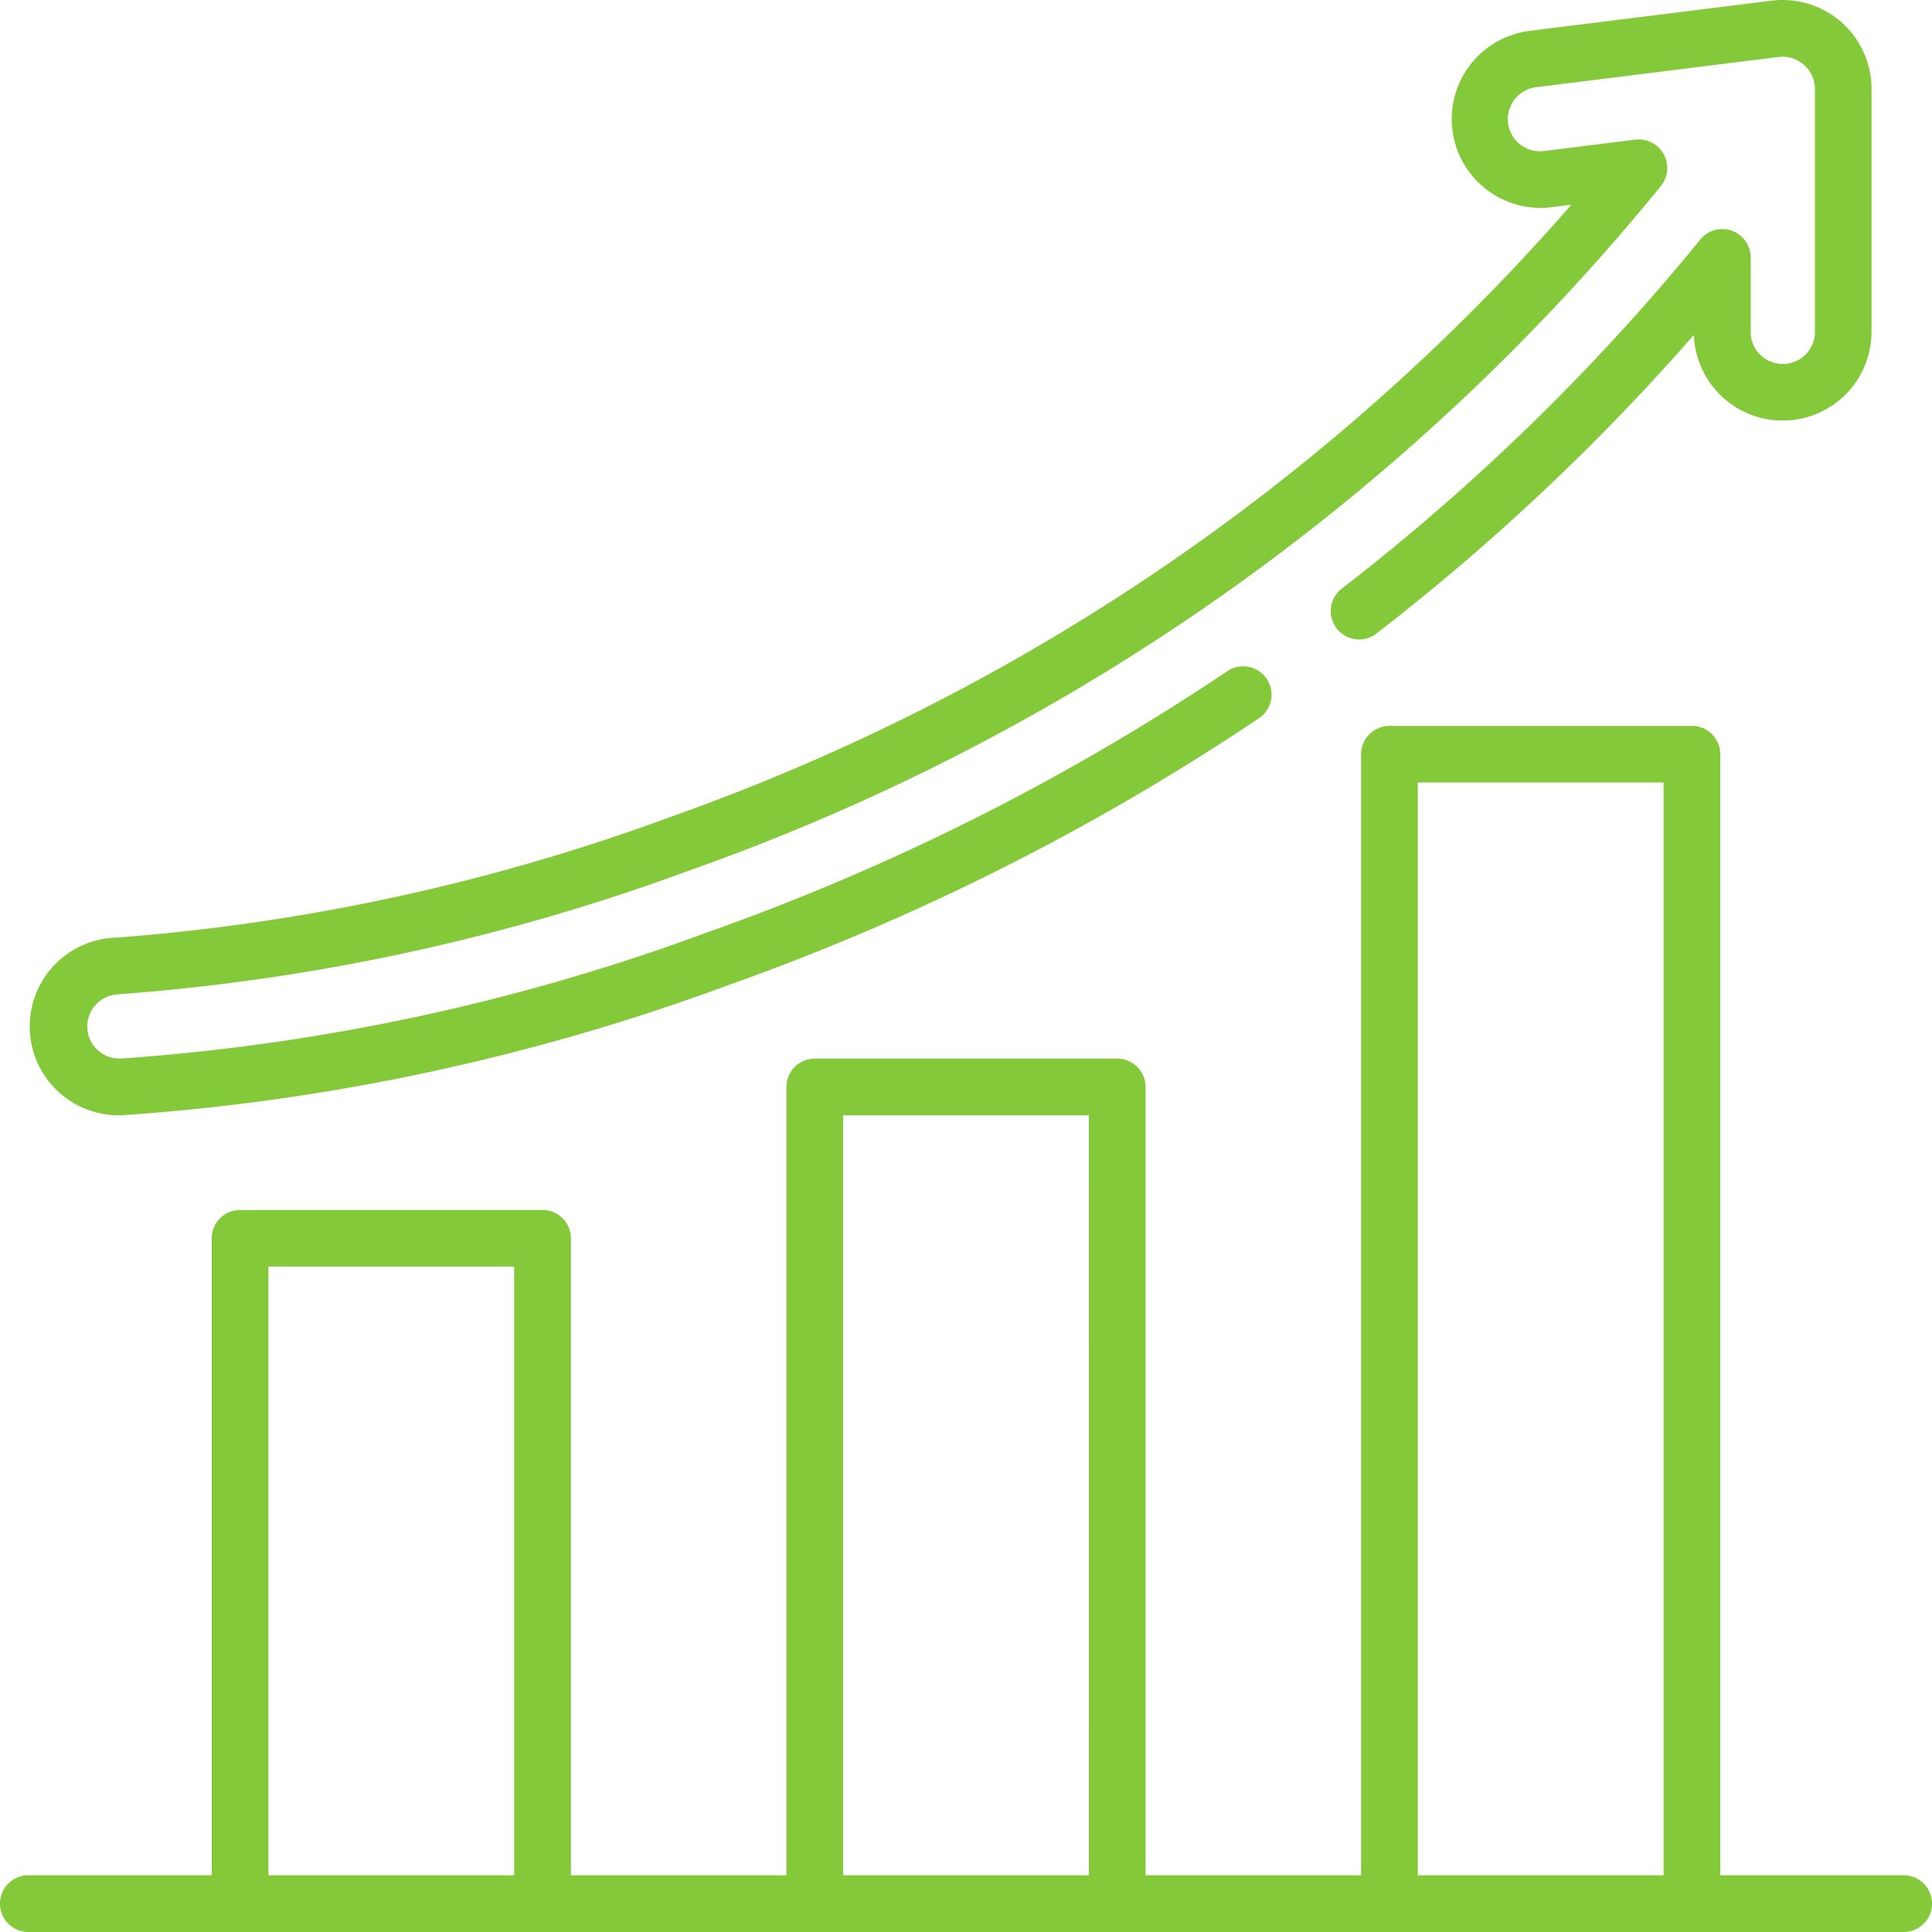
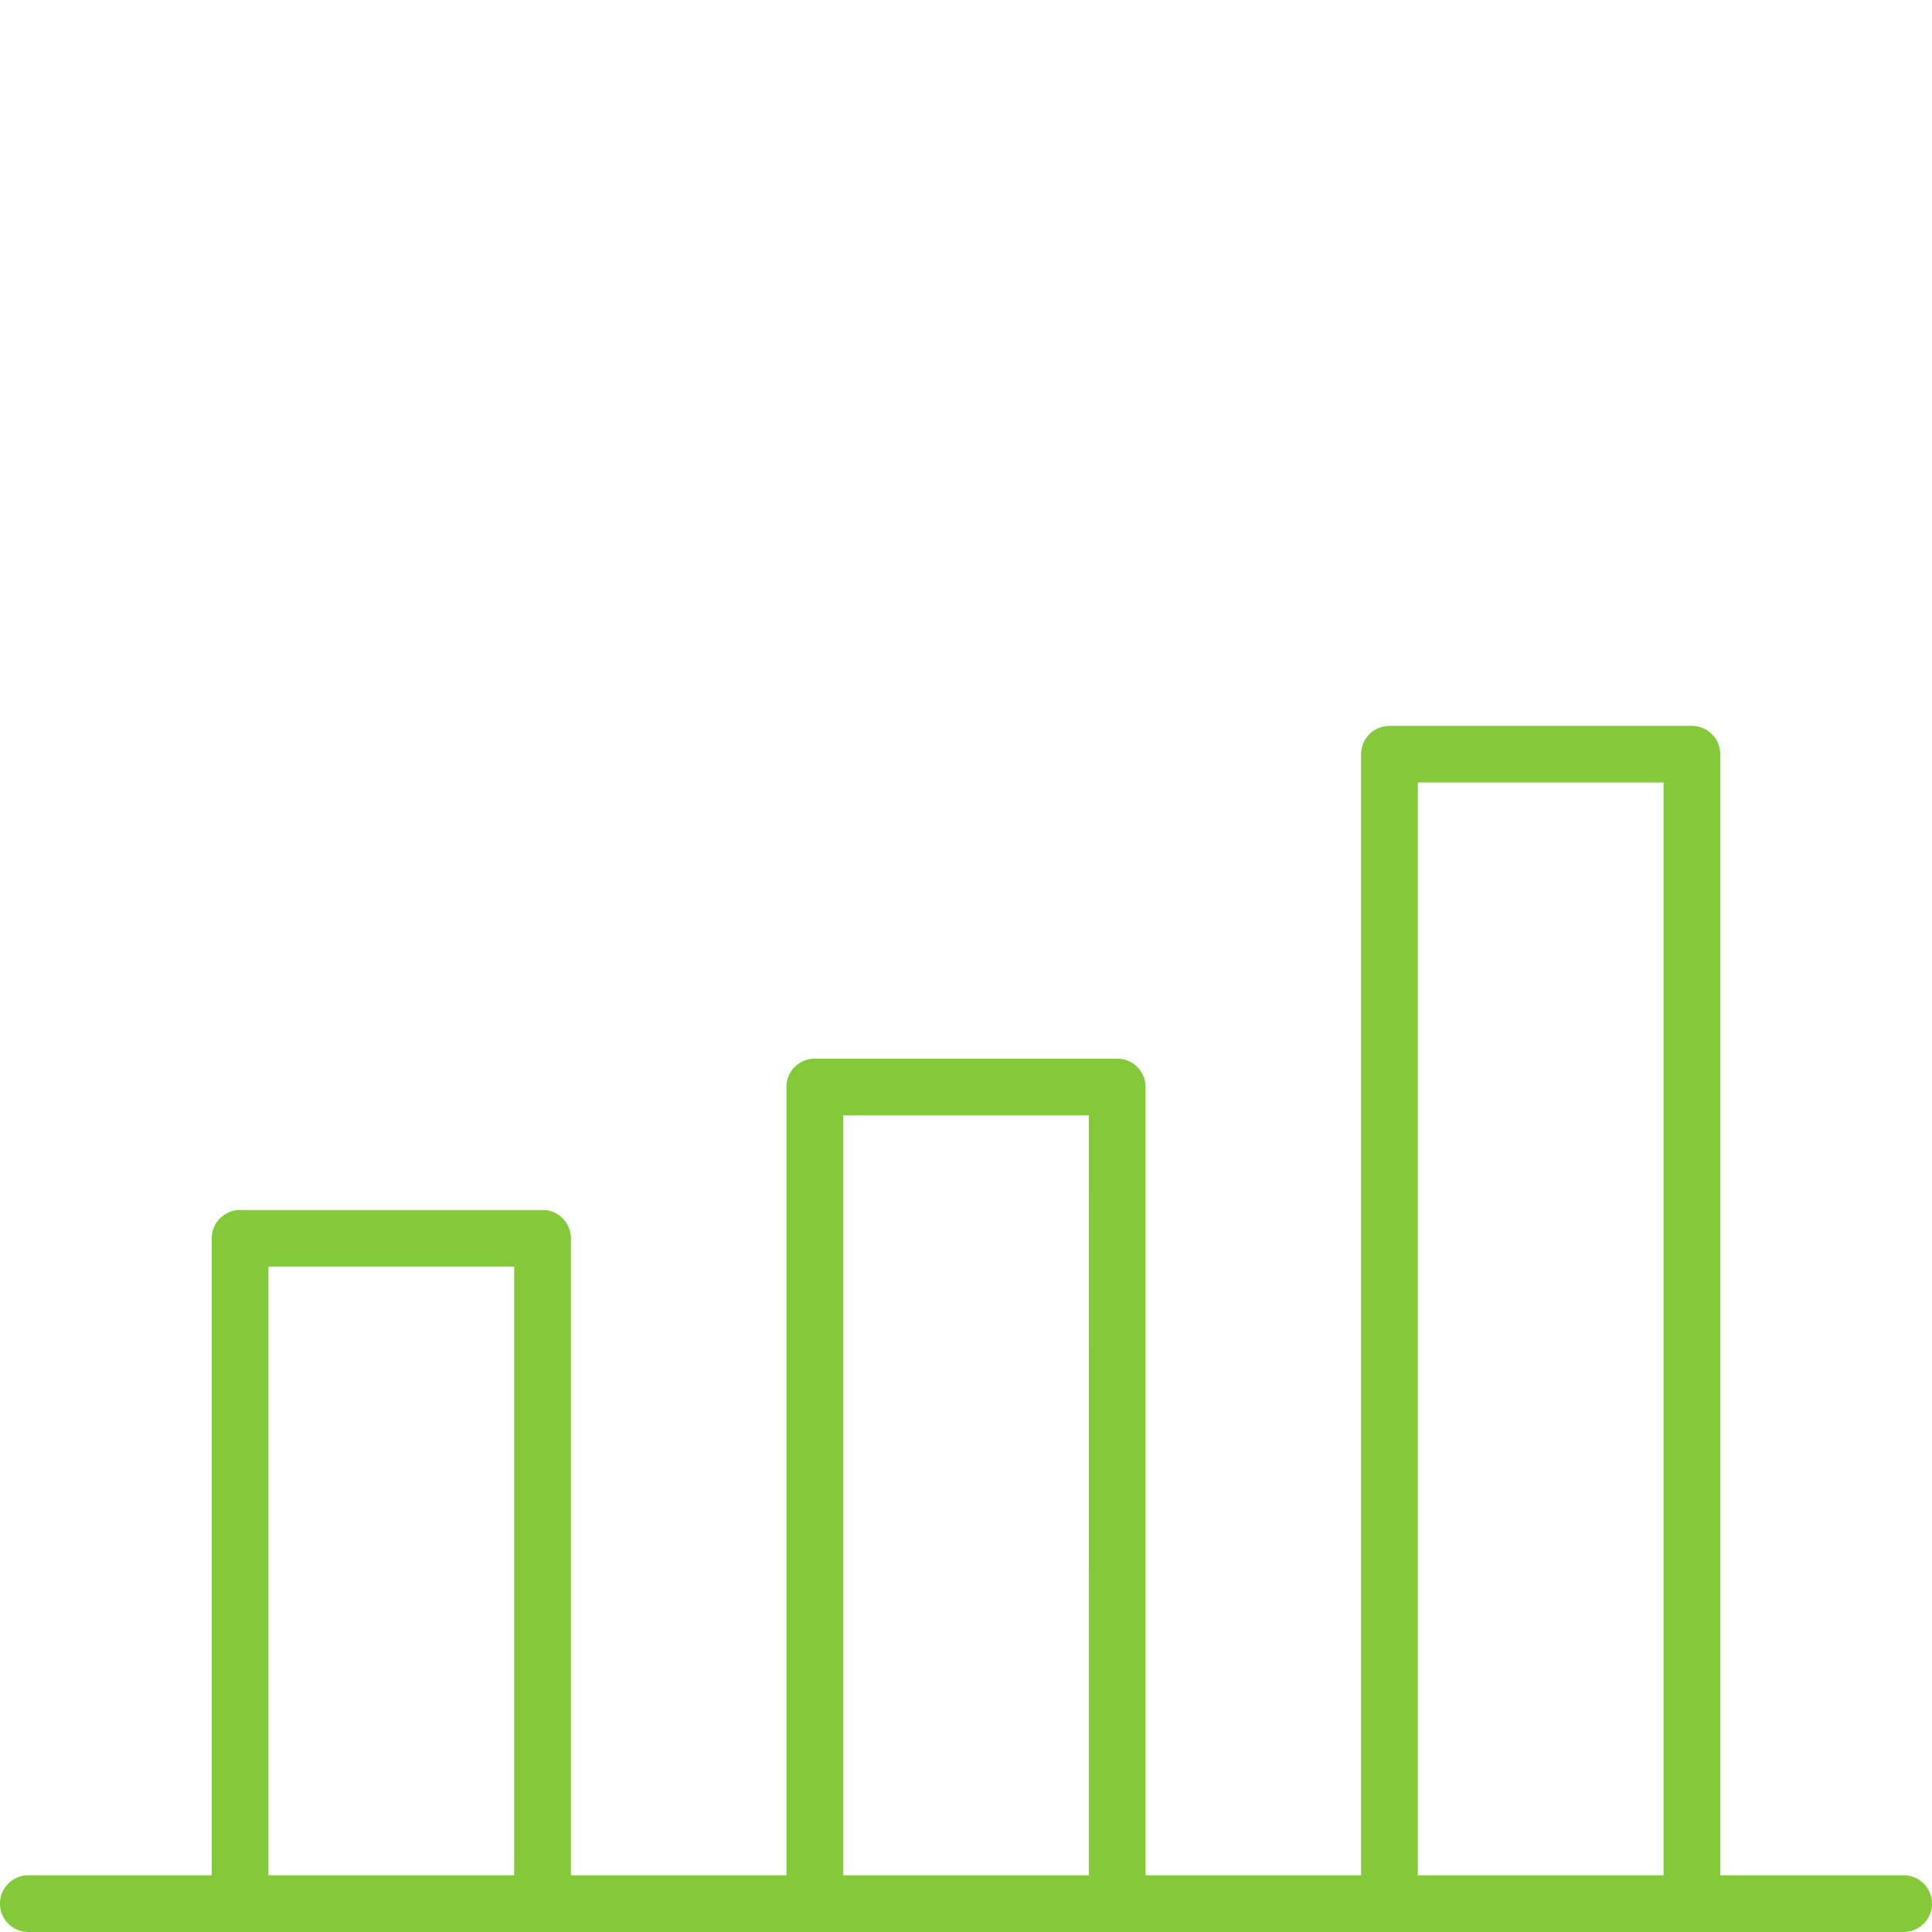
<svg xmlns="http://www.w3.org/2000/svg" width="64" height="64" viewBox="0 0 64 64">
  <g id="stats" transform="translate(0 0)">
    <g id="Group_449" data-name="Group 449" transform="translate(0 24.047)">
      <g id="Group_448" data-name="Group 448">
        <path id="Path_3914" data-name="Path 3914" d="M63.061,230.45H56.986V193.315a.939.939,0,0,0-.939-.939H46.027a.939.939,0,0,0-.939.939V230.45H37.949V204.337a.939.939,0,0,0-.939-.939H26.99a.939.939,0,0,0-.939.939V230.45H18.912v-21.1a.939.939,0,0,0-.939-.939H7.953a.939.939,0,0,0-.939.939v21.1H.939a.939.939,0,0,0,0,1.879H63.061a.939.939,0,1,0,0-1.879Zm-46.027,0H8.892V210.286h8.141V230.45Zm19.037,0H27.93V205.276H36.07Zm19.037,0H46.967v-36.2h8.141v36.2Z" transform="translate(0 -192.376)" fill="#84c93a" />
      </g>
    </g>
    <g id="Group_451" data-name="Group 451" transform="translate(1.002 0)">
      <g id="Group_450" data-name="Group 450">
-         <path id="Path_3915" data-name="Path 3915" d="M68.016.737A2.942,2.942,0,0,0,65.7.023l-8.016,1a2.943,2.943,0,0,0,.73,5.841l.654-.082a71.044,71.044,0,0,1-29.8,20.265,67.947,67.947,0,0,1-18.4,4.013,2.943,2.943,0,0,0,.091,5.885h.09a71.993,71.993,0,0,0,20.061-4.3,78.939,78.939,0,0,0,17.612-8.854.939.939,0,0,0-1.05-1.558A77.045,77.045,0,0,1,30.48,30.873a69.929,69.929,0,0,1-19.487,4.194h-.034a1.065,1.065,0,0,1-.032-2.129,69.426,69.426,0,0,0,18.979-4.122A72.678,72.678,0,0,0,62.047,6.145.947.947,0,0,0,61.2,4.624L58.185,5a1.065,1.065,0,1,1-.264-2.113l8.016-1a1.075,1.075,0,0,1,1.2,1.056v8.016a1.065,1.065,0,1,1-2.129,0V8.528a.939.939,0,0,0-1.667-.594A72.627,72.627,0,0,1,51.463,19.5a.939.939,0,1,0,1.148,1.487,74.448,74.448,0,0,0,10.517-9.893,2.943,2.943,0,0,0,5.884-.132V2.943A2.945,2.945,0,0,0,68.016.737Z" transform="translate(-8.017 0)" fill="#84c93a" />
-       </g>
+         </g>
    </g>
  </g>
</svg>